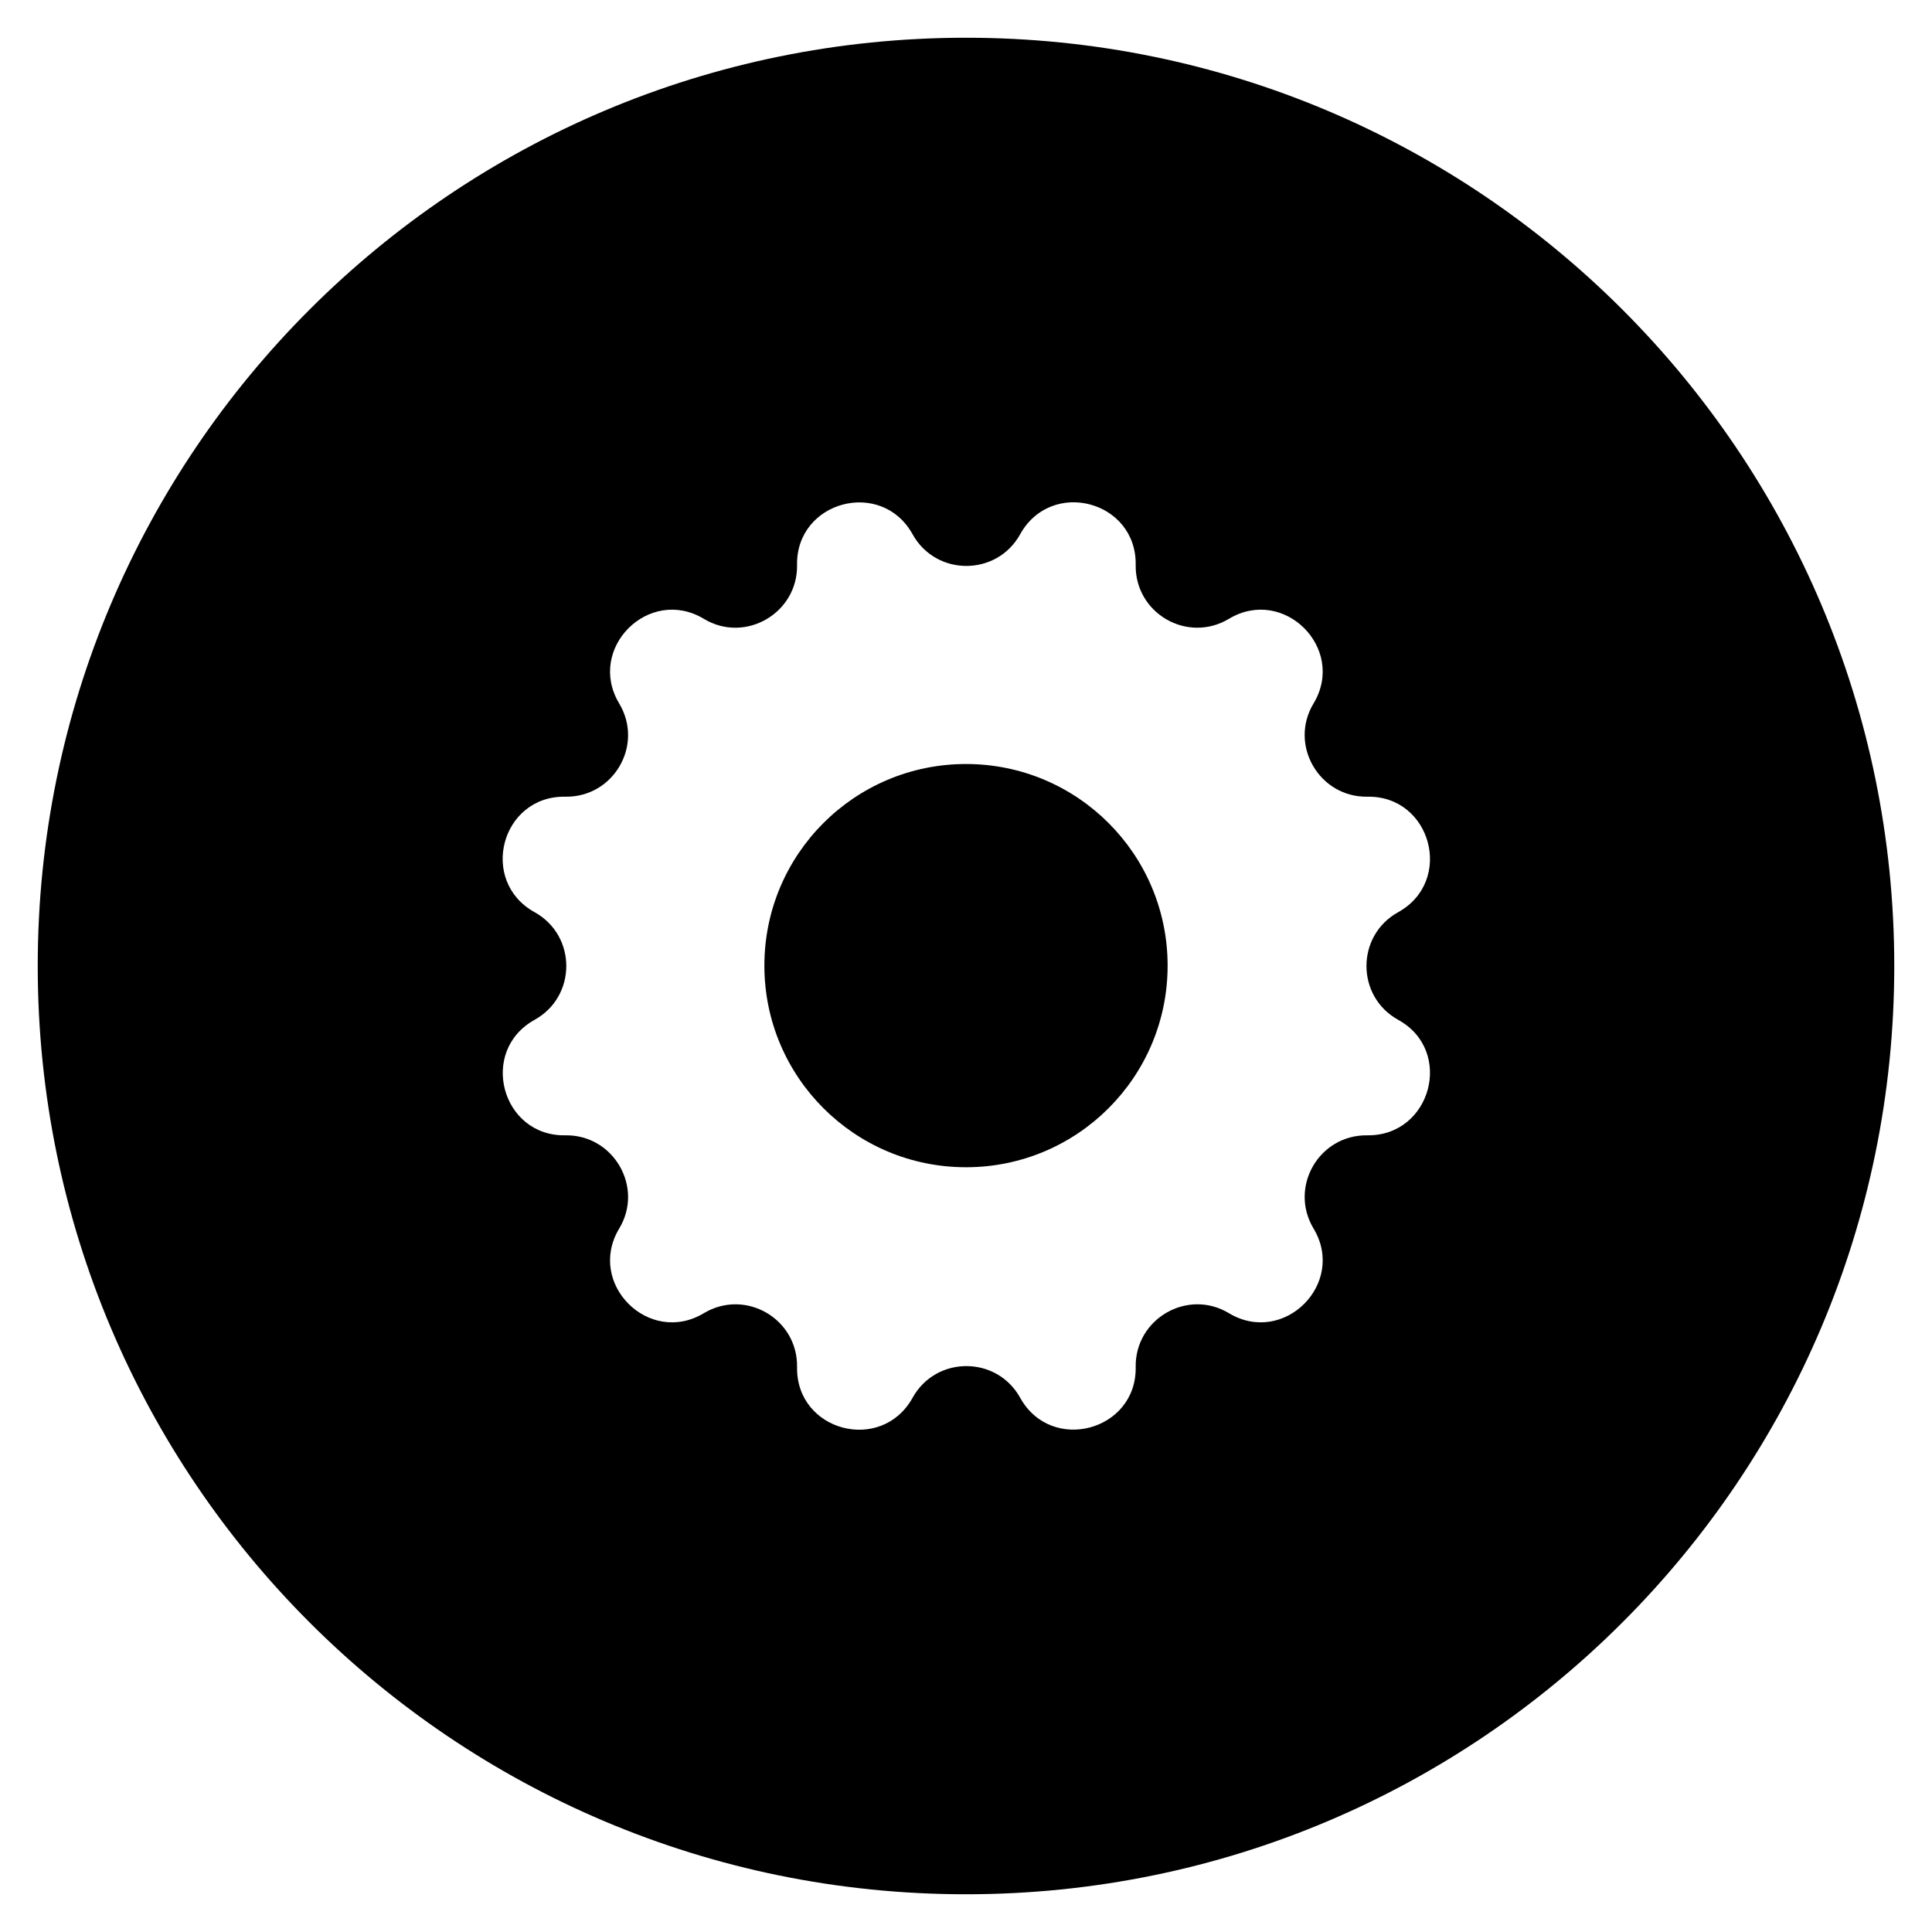
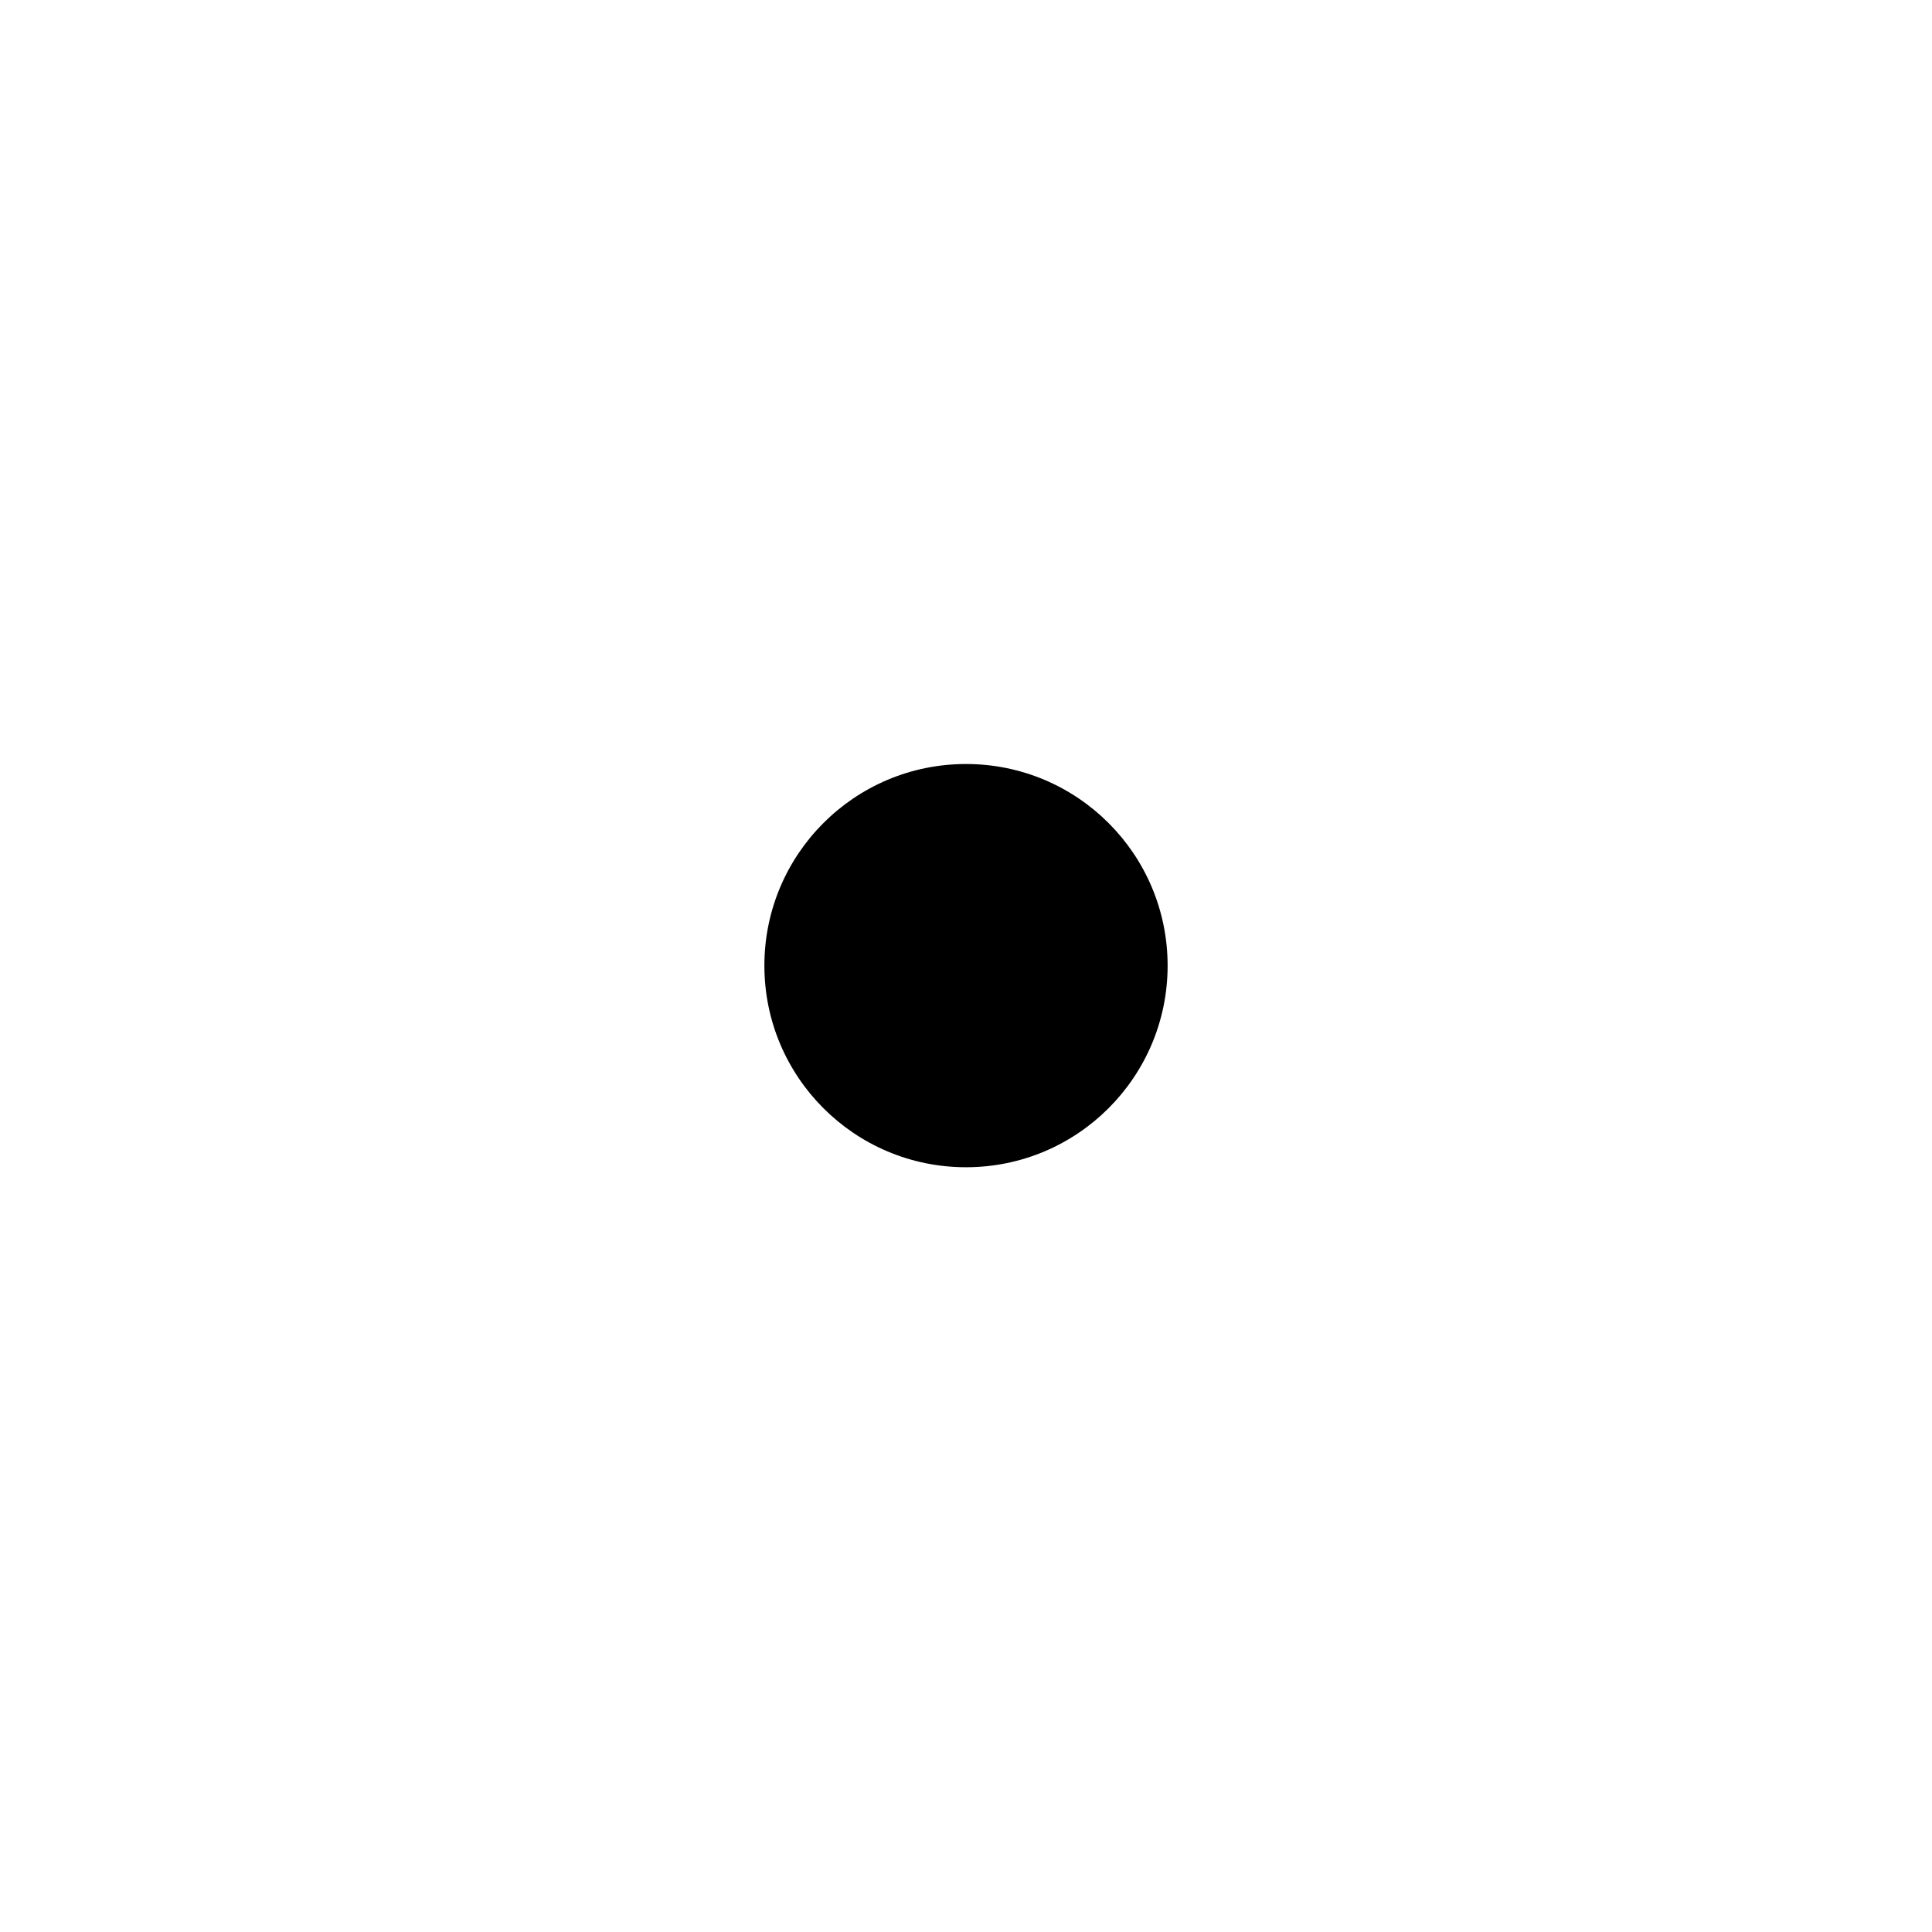
<svg xmlns="http://www.w3.org/2000/svg" fill="#000000" width="800px" height="800px" version="1.1" viewBox="144 144 512 512">
  <g>
    <path d="m400 346.47c-29.52 0-53.43 23.91-53.43 53.43 0 29.52 23.91 53.43 53.43 53.43s53.43-23.91 53.43-53.43c0-29.52-23.91-53.43-53.43-53.43z" />
-     <path d="m400 154c-135.89 0-246 110.11-246 246s110.11 246 246 246 246-110.11 246-246c0.004-135.89-110.11-246-246-246zm114.54 260.27c14.859 8.168 8.758 30.801-8.168 30.602-12.793-0.195-20.859 13.676-14.27 24.699 8.758 14.562-7.871 31.191-22.434 22.434-10.922-6.594-24.895 1.477-24.699 14.27 0.297 16.926-22.336 23.027-30.602 8.168-6.199-11.219-22.336-11.219-28.535 0-8.266 14.859-30.898 8.855-30.602-8.168 0.195-12.793-13.676-20.859-24.699-14.27-14.562 8.758-31.191-7.871-22.434-22.434 6.594-10.922-1.477-24.895-14.27-24.699-16.926 0.297-23.027-22.336-8.168-30.602 11.219-6.199 11.219-22.336 0-28.535-14.859-8.266-8.855-30.898 8.168-30.602 12.793 0.195 20.859-13.676 14.27-24.699-8.758-14.562 7.871-31.191 22.434-22.434 10.922 6.594 24.895-1.477 24.699-14.27-0.297-16.926 22.336-23.027 30.602-8.168 6.199 11.219 22.336 11.219 28.535 0 8.266-14.859 30.898-8.855 30.602 8.168-0.195 12.793 13.676 20.859 24.699 14.27 14.562-8.758 31.191 7.871 22.434 22.434-6.594 10.922 1.477 24.895 14.27 24.699 16.926-0.297 23.027 22.336 8.168 30.602-11.215 6.199-11.215 22.336 0 28.535z" />
  </g>
</svg>